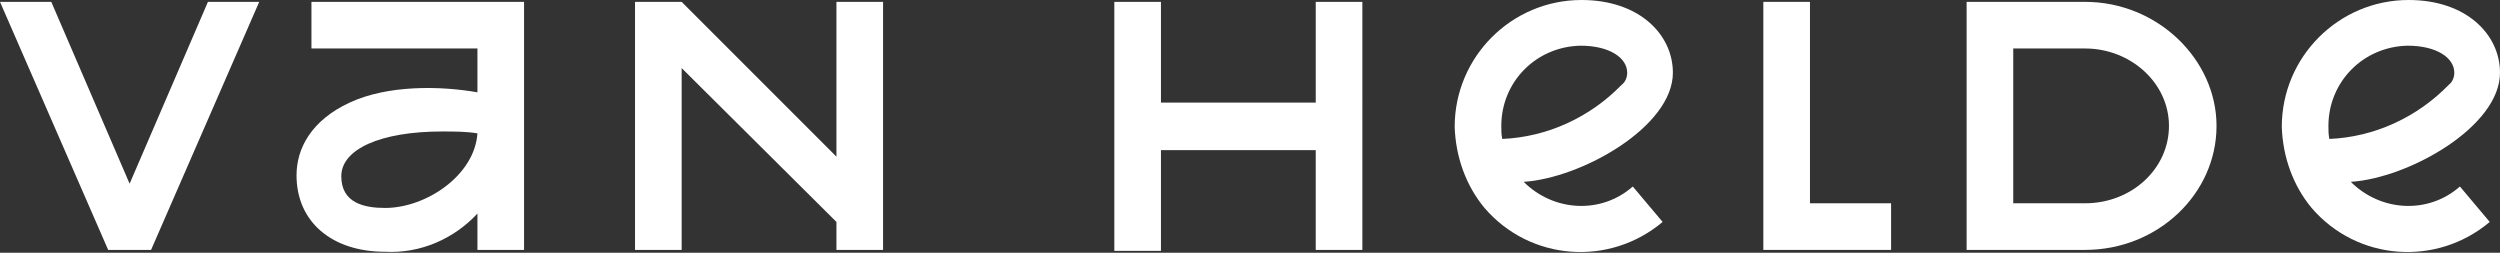
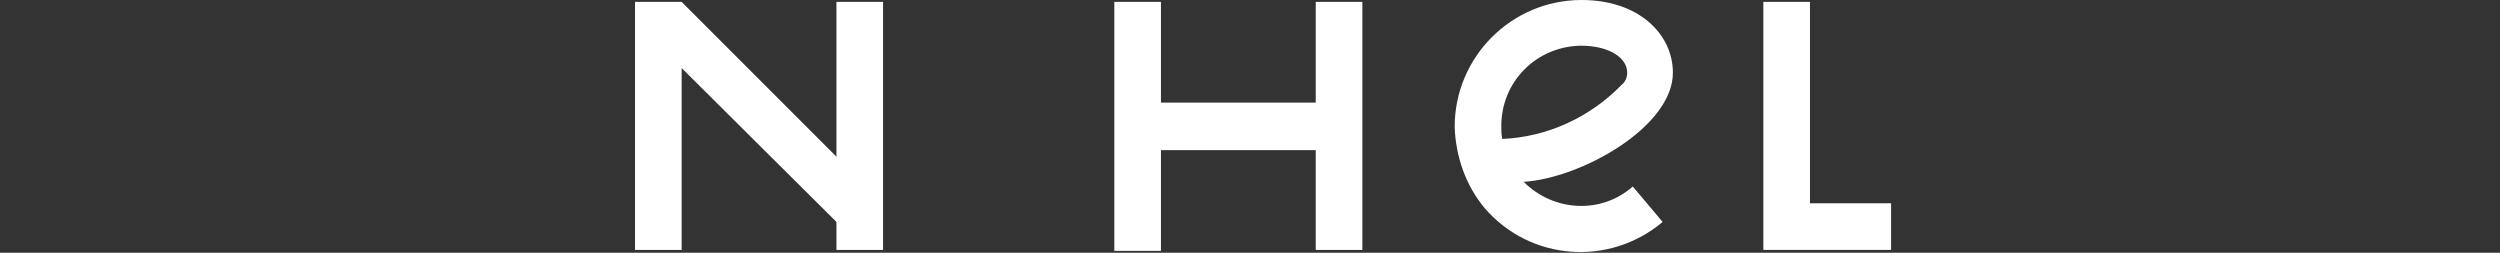
<svg xmlns="http://www.w3.org/2000/svg" version="1.1" id="Layer_1" x="0px" y="0px" viewBox="0 0 268.1 27.1" style="enable-background:new 0 0 268.1 27.1;" xml:space="preserve">
  <rect x="0" y="0" width="268.1" height="27.1" fill="#333333" stroke="none" />
  <style type="text/css">
	.st0{fill:#FFFFFF;}
</style>
  <title>vanHelde-logo</title>
-   <path class="st0" d="M16.2,26.8h-4.6L0,0.2h5.5l8.4,19.5l8.4-19.5h5.5L16.2,26.8z" />
-   <path class="st0" d="M56.2,0.2v26.6h-5v-3.9c-2.5,2.7-6.1,4.3-9.9,4.1c-5.7,0-9.5-3.2-9.5-8.2c0-2.9,1.6-5.9,5.7-7.8  s9.7-1.8,13.7-1.1V5.2H33.4v-5L56.2,0.2z M51.2,14.3c-1.2-0.2-2.5-0.2-3.8-0.2c-6.6,0-10.8,1.9-10.8,4.8s2.5,3.4,4.7,3.4  C45.7,22.3,50.9,18.8,51.2,14.3L51.2,14.3z" />
  <path class="st0" d="M94.7,26.8h-5v-3L73.1,7.3v19.5h-5V0.2h5l16.6,16.6V0.2h5V26.8z" />
  <path class="st0" d="M146.1,26.8h-5V16.1h-16.6v10.8h-5V0.2h5V11h16.6V0.2h5L146.1,26.8z" />
  <path class="st0" d="M156,13.6C156,6.1,162.1,0,169.6,0c0,0,0,0,0,0c6.2,0,9.8,3.7,9.8,7.8c0,5.8-9.8,11.3-16,11.7  c3.2,3.2,8.3,3.5,11.7,0.5l3.2,3.8c-5.7,4.8-14.2,4.2-19.1-1.5C157.2,19.9,156.1,16.8,156,13.6L156,13.6z M161,13.5  c0,0.5,0,0.9,0.1,1.4c4.8-0.2,9.4-2.3,12.8-5.8c0.4-0.3,0.6-0.8,0.6-1.3c0-1.6-1.9-2.9-5-2.9C164.7,5,161,8.8,161,13.5L161,13.5z" />
  <path class="st0" d="M189.1,26.8V0.2h5v21.6h8.7v5L189.1,26.8z" />
-   <path class="st0" d="M210.9,26.8V0.2h12.7c7.8,0,14.1,6.2,14.1,13.3c0,7.3-6.3,13.3-14.1,13.3H210.9z M215.9,21.8h7.7  c5,0,9-3.7,9-8.3s-4.1-8.3-9-8.3h-7.7L215.9,21.8z" />
-   <path class="st0" d="M244.7,13.6c0-7.5,6.1-13.6,13.6-13.6c0,0,0,0,0,0c6.2,0,9.8,3.7,9.8,7.8c0,5.8-9.8,11.3-16,11.7  c3.2,3.2,8.3,3.5,11.7,0.5l3.2,3.8c-5.7,4.8-14.2,4.2-19.1-1.5C245.9,19.9,244.8,16.8,244.7,13.6L244.7,13.6z M249.7,13.5  c0,0.5,0,0.9,0.1,1.4c4.8-0.2,9.4-2.3,12.8-5.8c0.4-0.3,0.6-0.8,0.6-1.3c0-1.6-1.9-2.9-5-2.9C253.4,5,249.7,8.8,249.7,13.5  L249.7,13.5z" />
</svg>